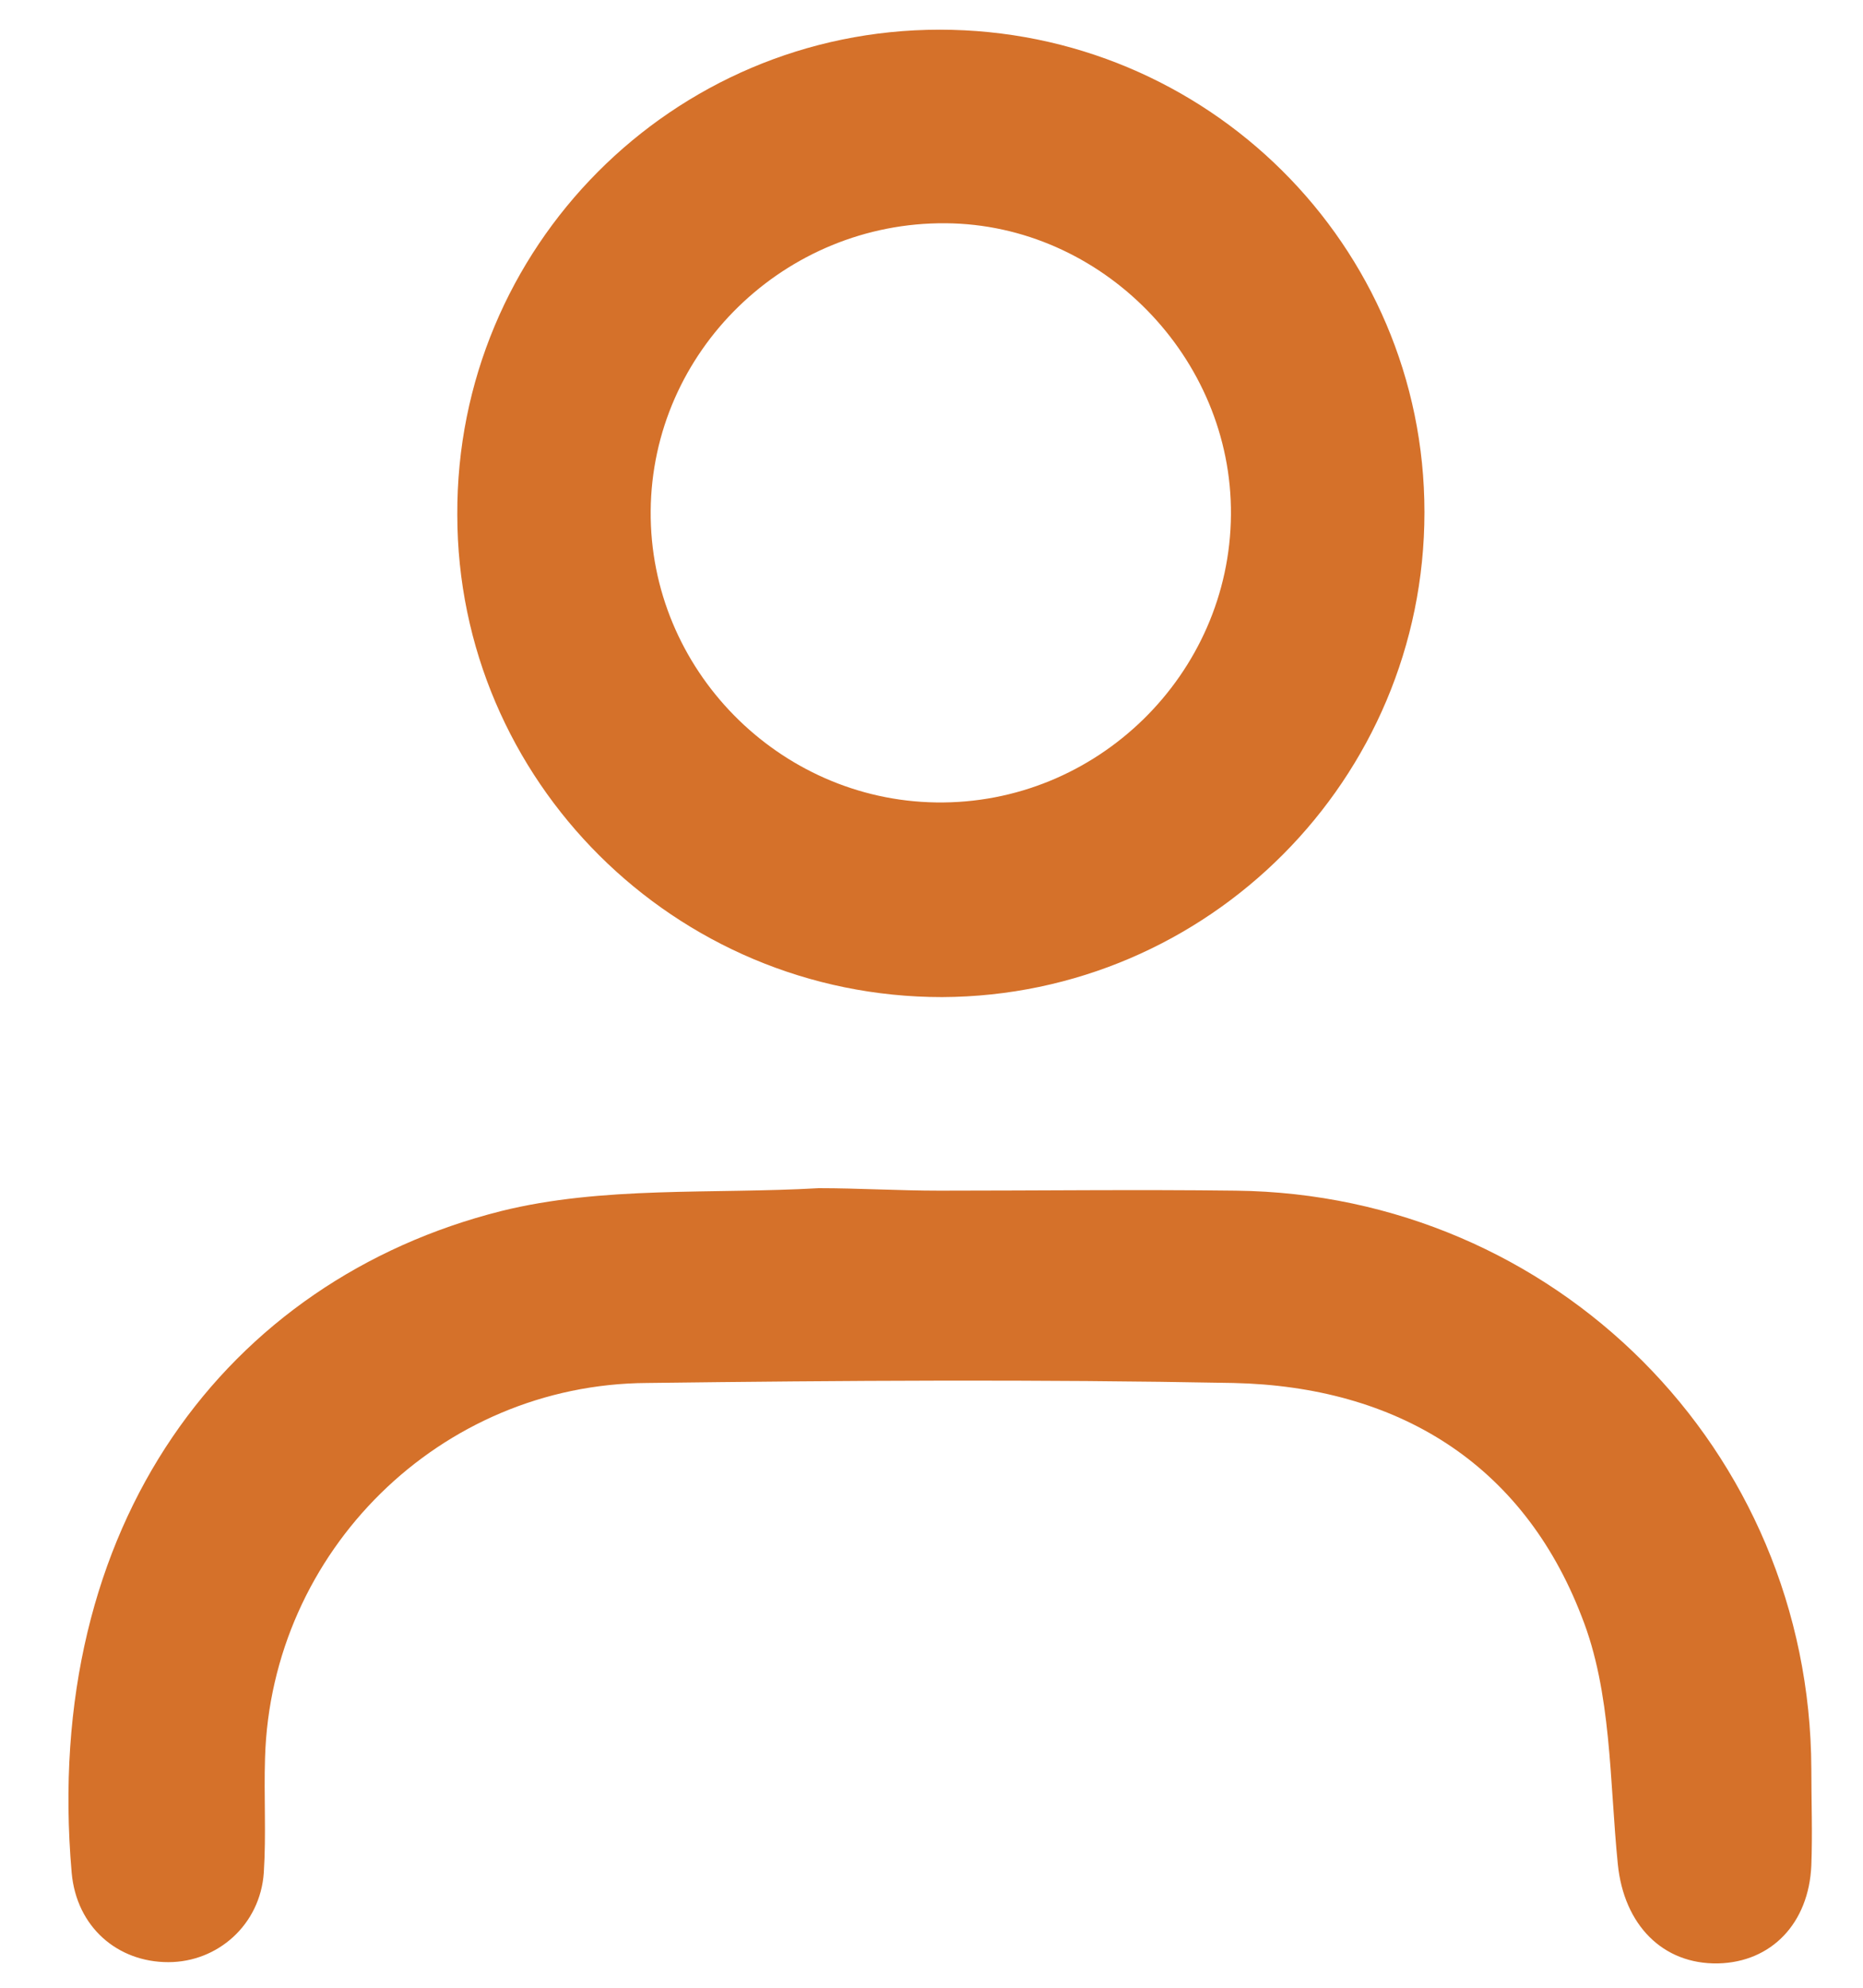
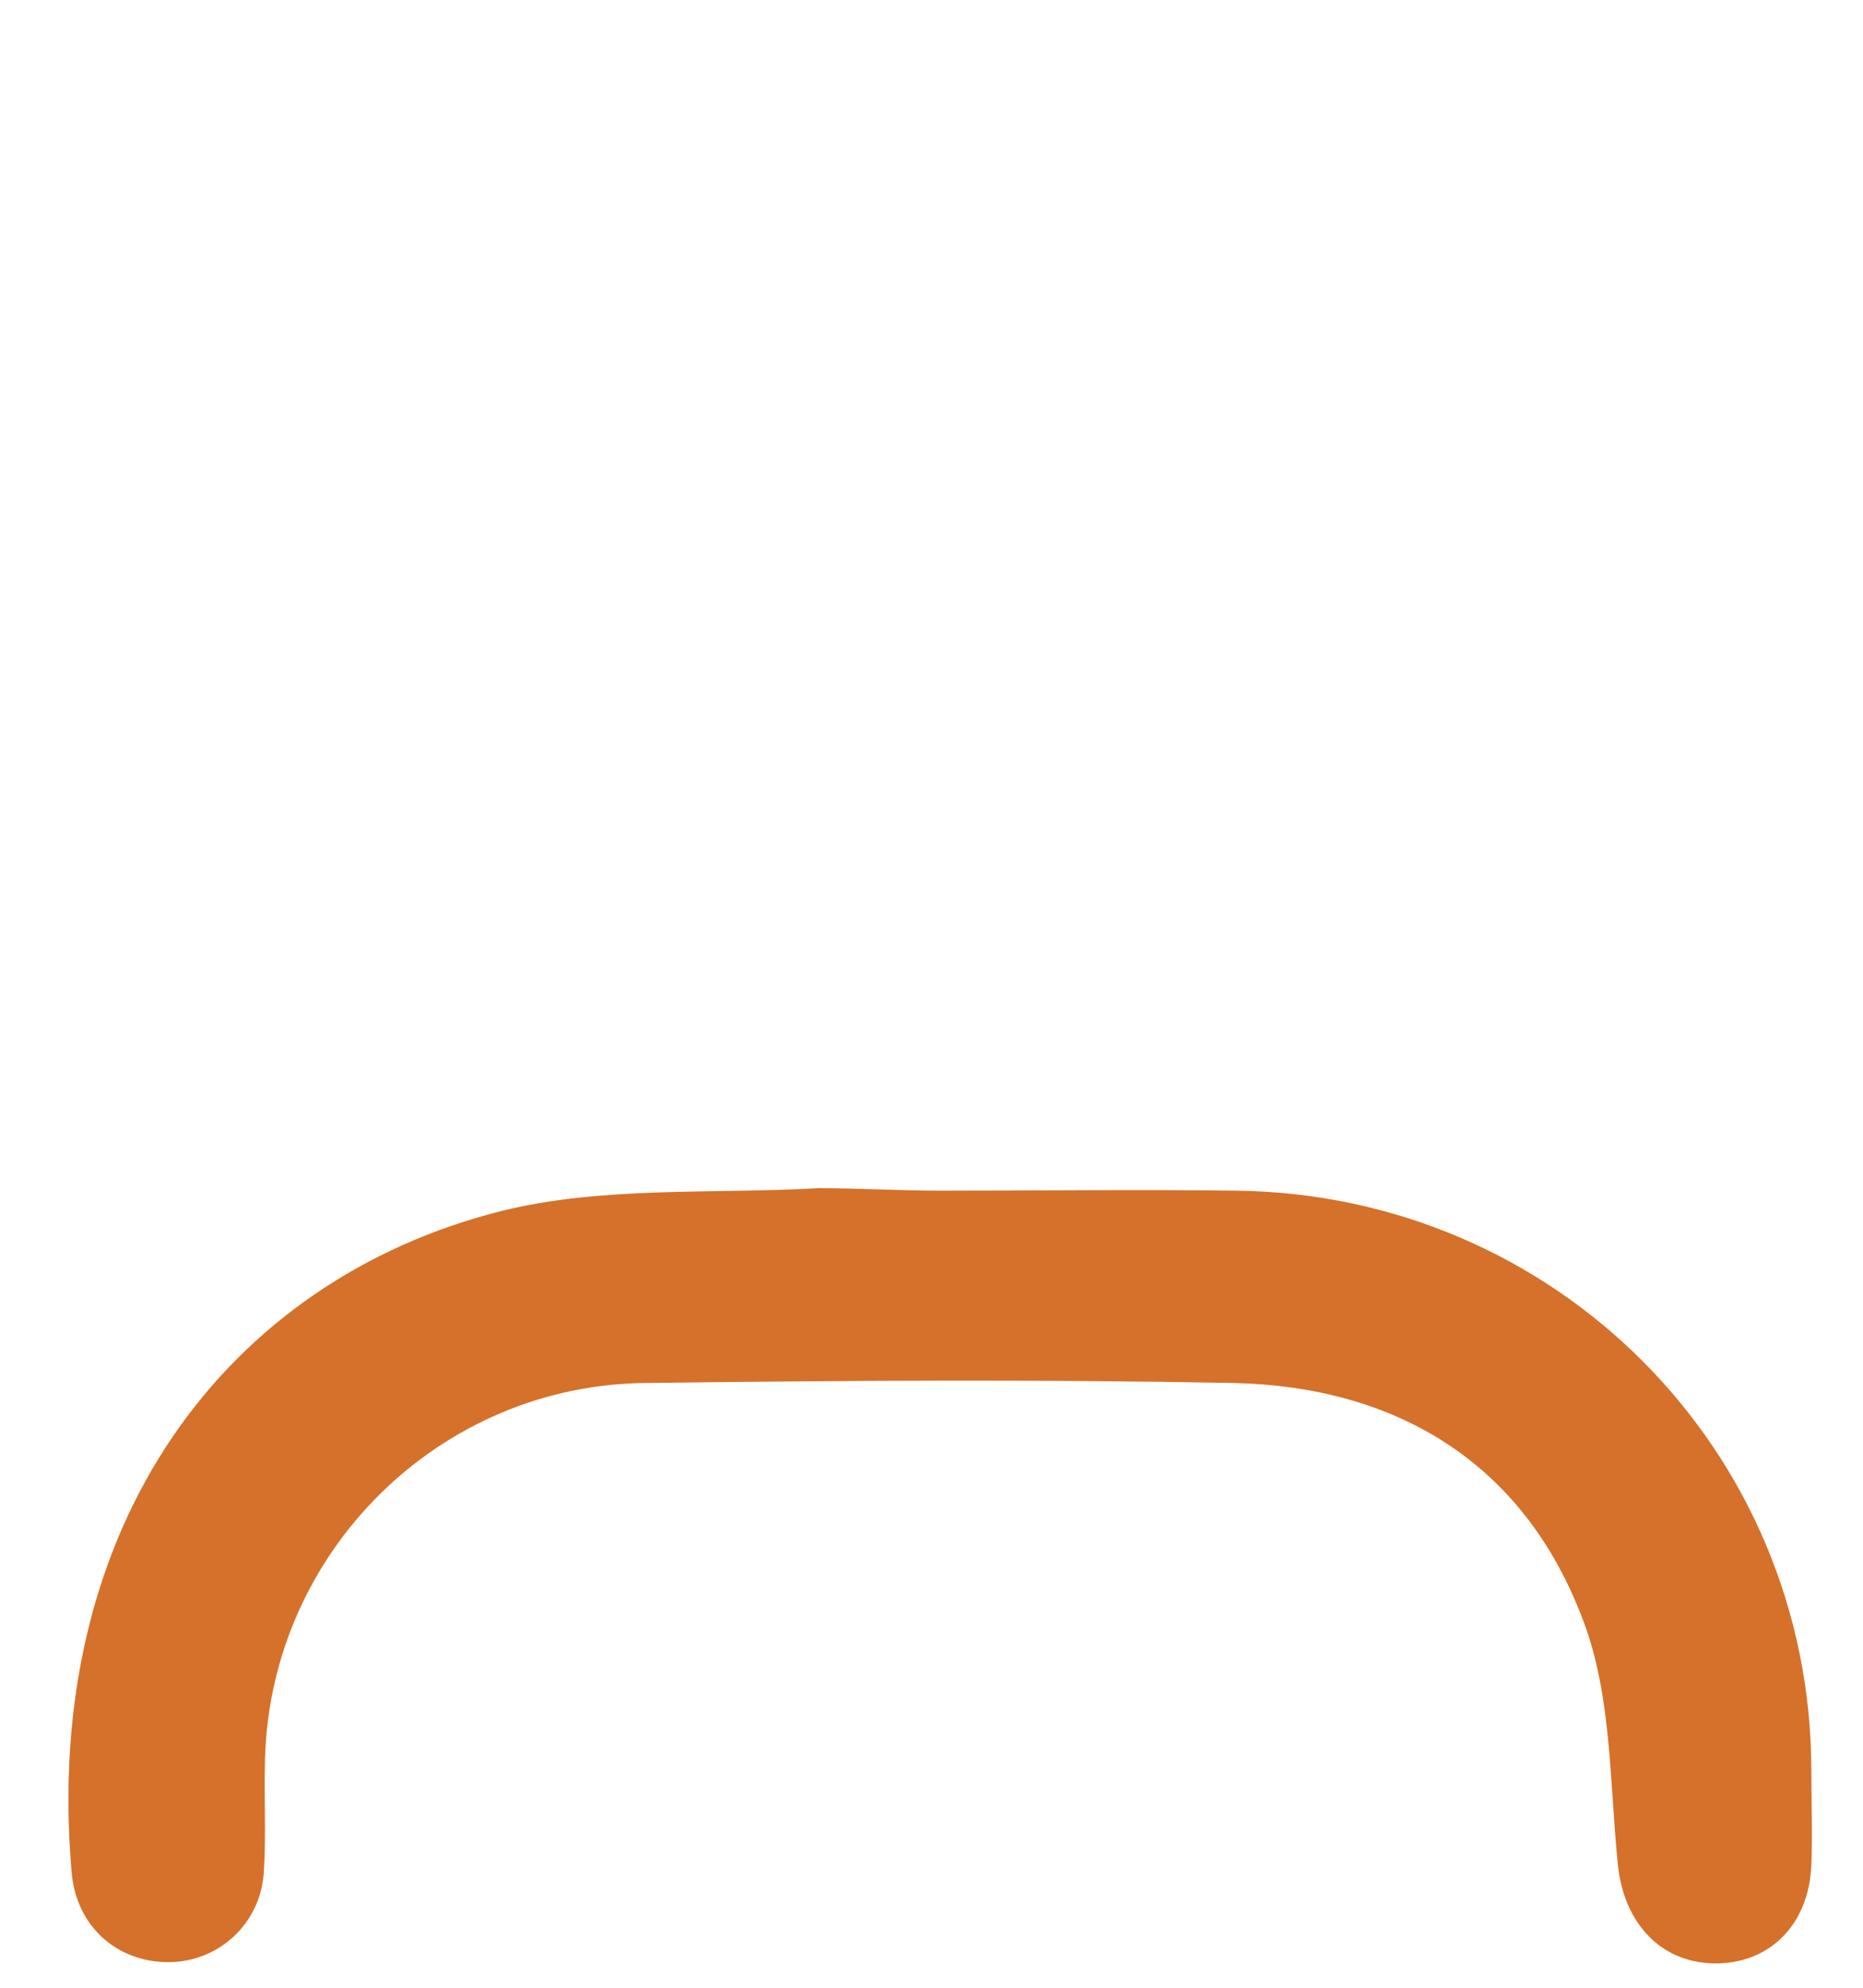
<svg xmlns="http://www.w3.org/2000/svg" width="15" height="16" viewBox="0 0 15 16" fill="none">
  <path d="M7.566 9.584C8.364 9.584 9.152 9.574 9.95 9.584C12.52 9.613 14.574 11.667 14.584 14.237C14.584 14.499 14.594 14.752 14.584 15.015C14.564 15.482 14.262 15.794 13.834 15.804C13.386 15.813 13.075 15.492 13.026 15.006C12.958 14.334 12.978 13.623 12.734 13.01C12.257 11.774 11.245 11.161 9.931 11.132C8.354 11.102 6.787 11.112 5.21 11.132C3.545 11.141 2.183 12.485 2.134 14.149C2.124 14.46 2.144 14.762 2.124 15.074C2.095 15.492 1.754 15.794 1.355 15.794C0.947 15.794 0.616 15.512 0.577 15.074C0.333 12.27 1.832 10.304 4.032 9.749C4.85 9.545 5.736 9.613 6.592 9.564C6.913 9.564 7.235 9.584 7.566 9.584Z" fill="#D5712A" />
-   <path d="M3.682 4.143C3.672 1.991 5.414 0.239 7.566 0.239C9.717 0.239 11.469 1.972 11.469 4.123C11.469 6.274 9.727 8.017 7.585 8.026C5.434 8.026 3.682 6.284 3.682 4.143ZM7.614 1.797C6.32 1.787 5.249 2.828 5.239 4.113C5.229 5.388 6.271 6.44 7.536 6.459C8.831 6.479 9.902 5.427 9.911 4.143C9.921 2.877 8.87 1.806 7.614 1.797Z" fill="#D5712A" />
</svg>